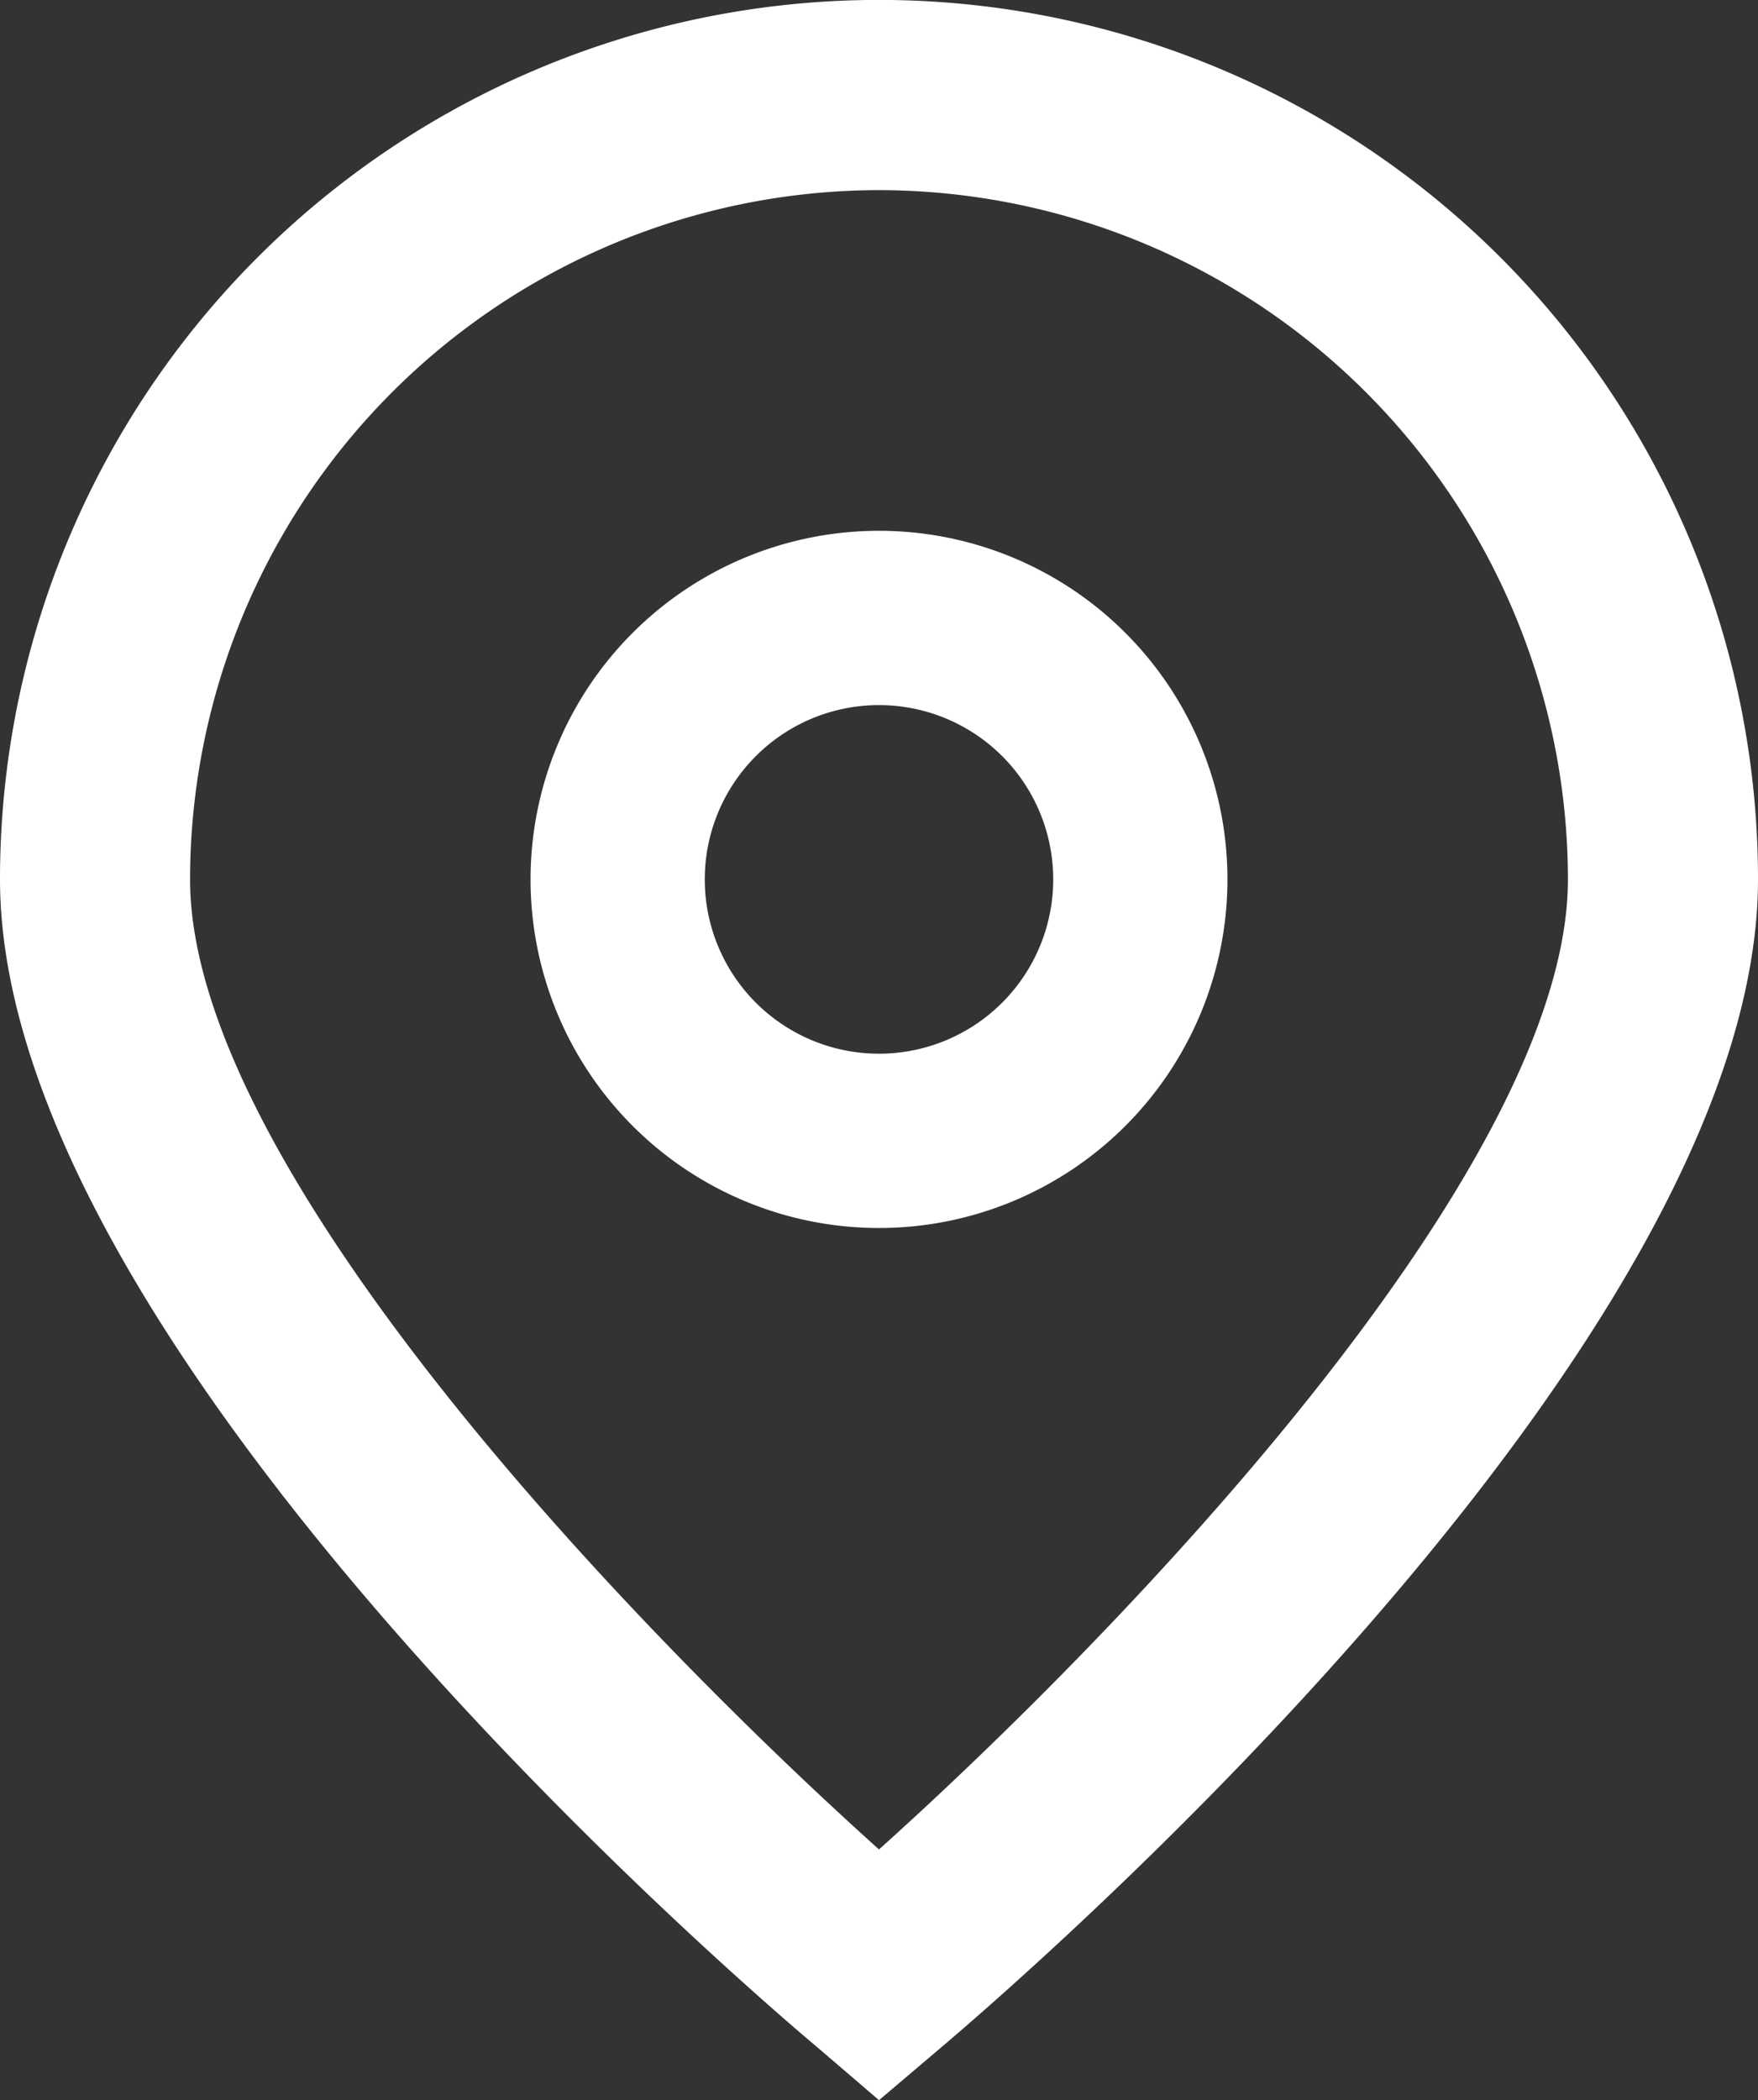
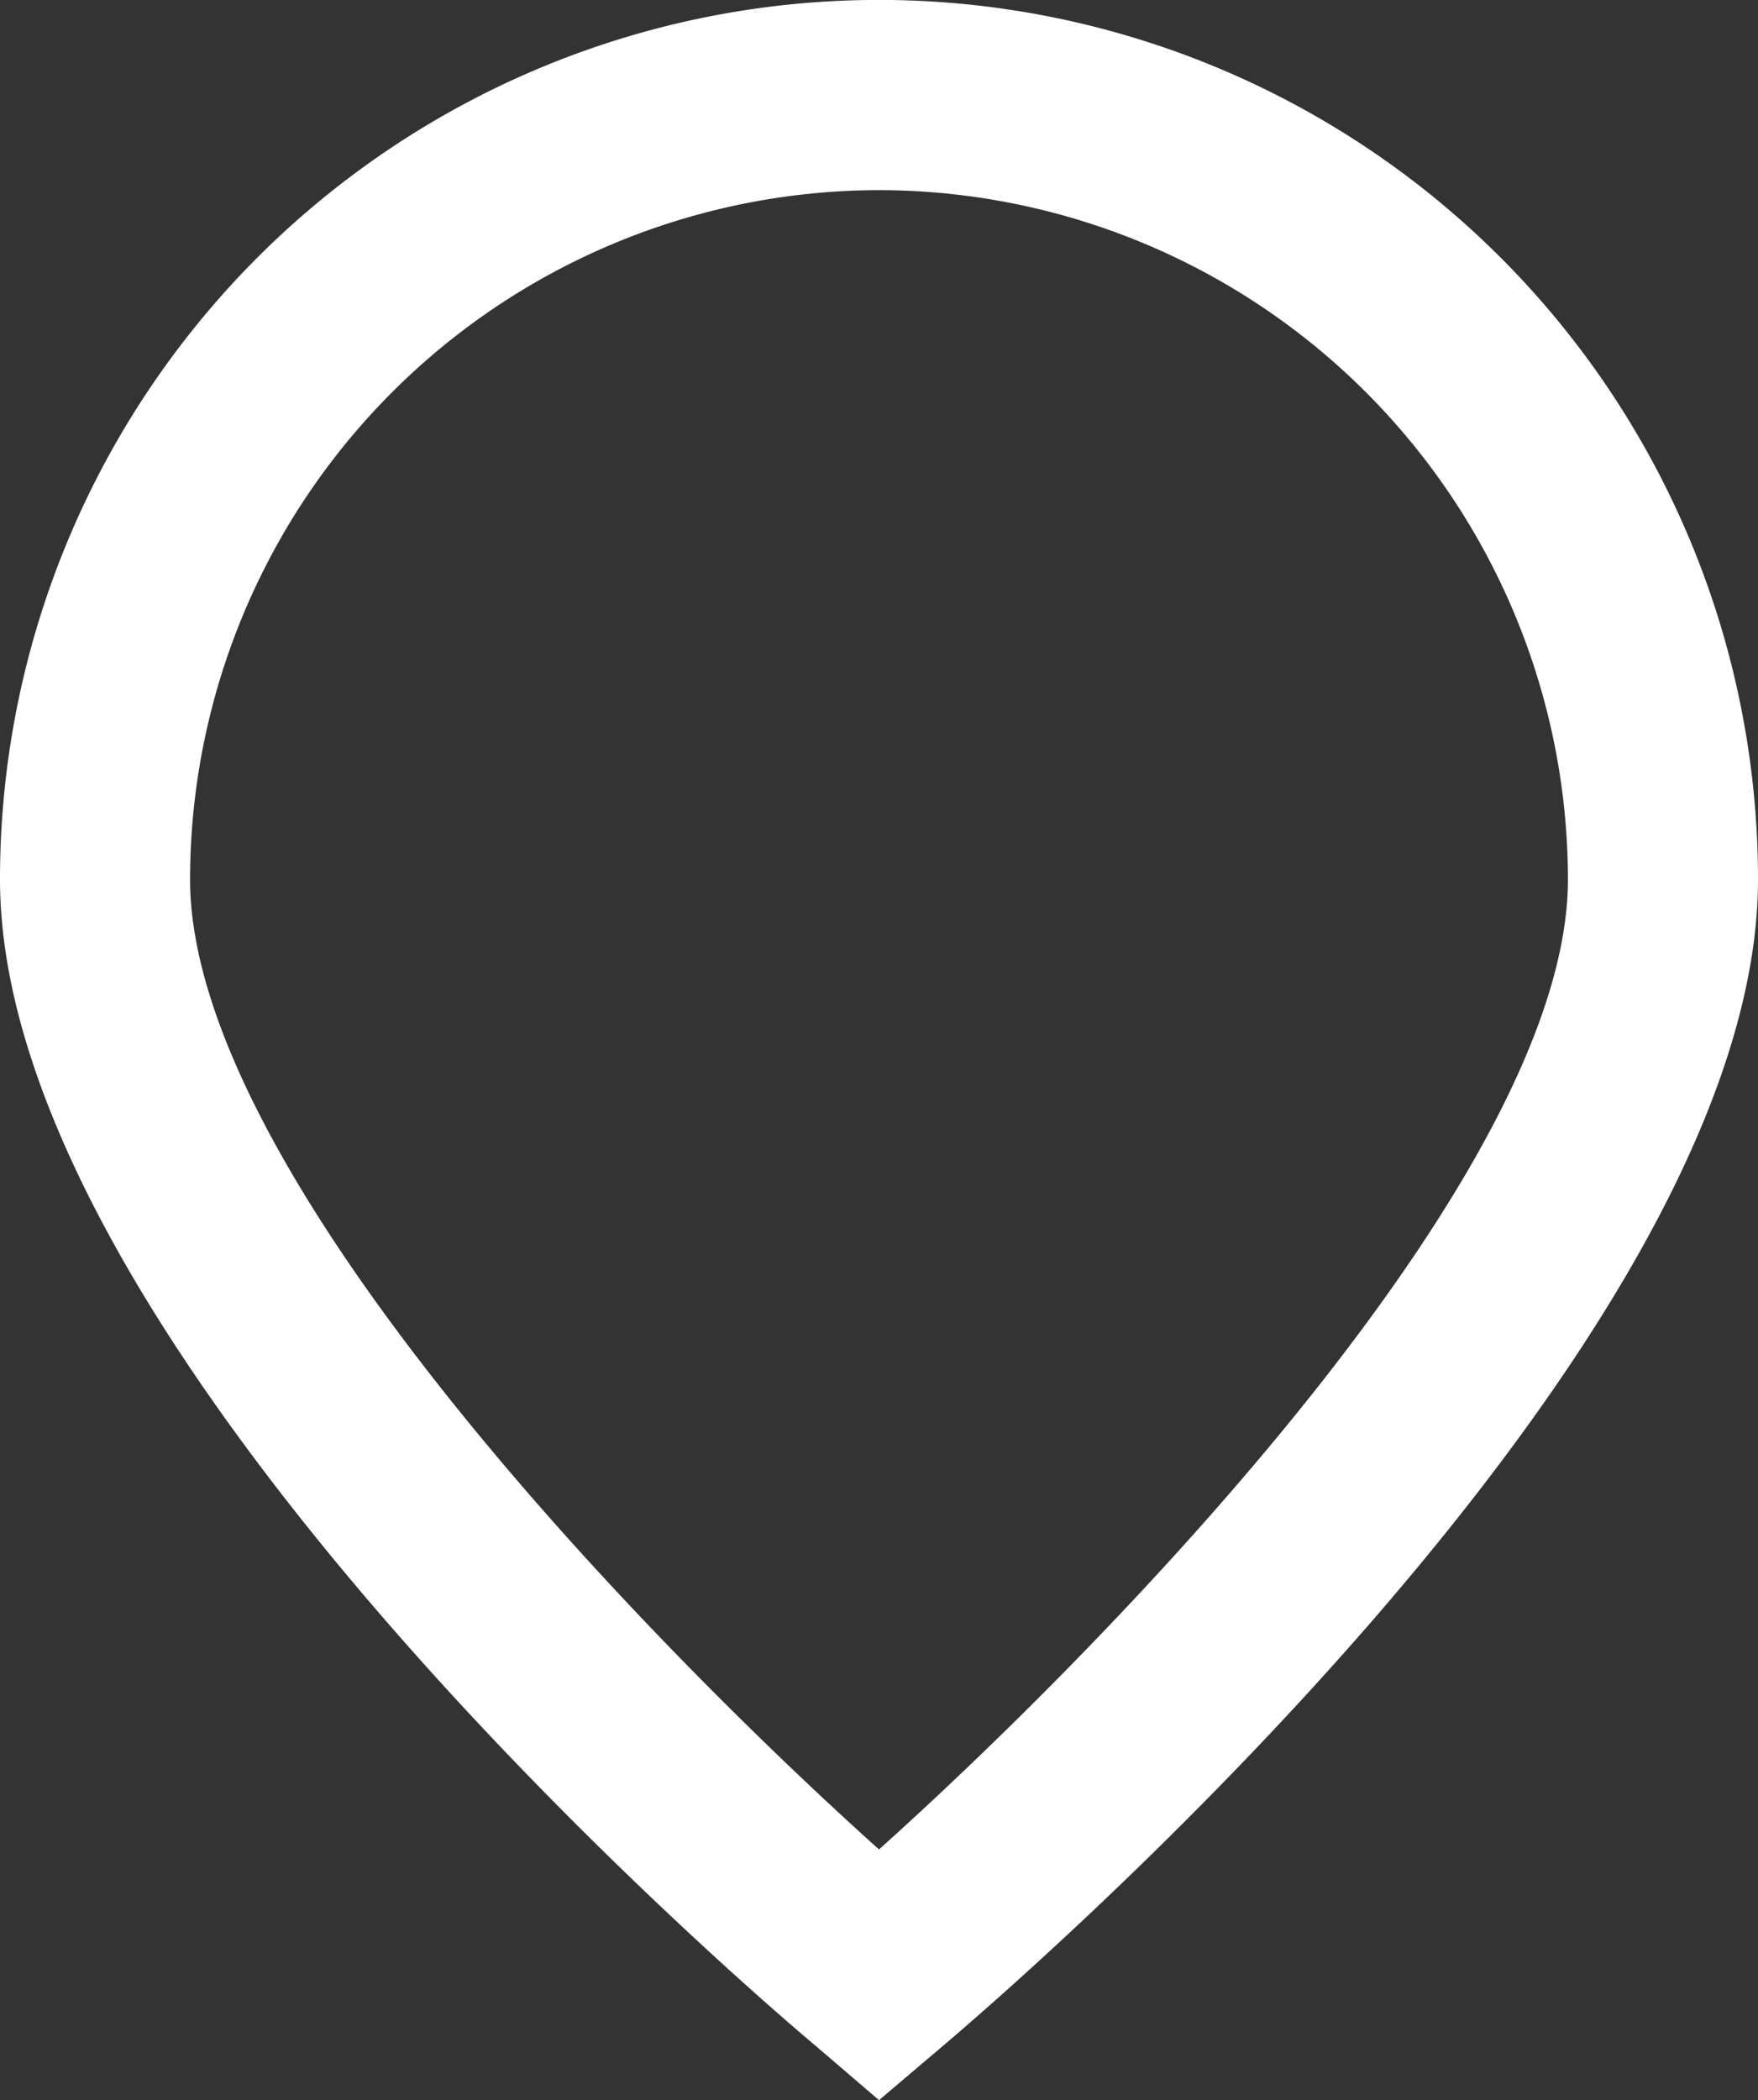
<svg xmlns="http://www.w3.org/2000/svg" width="46.508" height="55.535" viewBox="0 0 46.508 55.535">
  <rect x="0" y="0" width="46.508" height="55.535" fill="#333333" stroke="none" />
  <g id="_01_align_center" transform="translate(-40.725 -0.198)">
    <path id="Tracé_5811" data-name="Tracé 5811" d="M63.979,55.733,62.366,54.35c-2.224-1.862-21.641-18.632-21.641-30.9a23.254,23.254,0,1,1,46.508,0c0,12.267-19.417,29.036-21.632,30.907Zm0-50.507A18.247,18.247,0,0,0,45.753,23.452c0,7.706,11.946,20.016,18.226,25.651,6.28-5.637,18.226-17.954,18.226-25.651A18.247,18.247,0,0,0,63.979,5.226Z" fill="#fff" />
-     <path id="Tracé_5812" data-name="Tracé 5812" d="M179.344,148.035a9.218,9.218,0,1,1,9.218-9.218A9.218,9.218,0,0,1,179.344,148.035Zm0-13.827a4.609,4.609,0,1,0,4.609,4.609A4.609,4.609,0,0,0,179.344,134.208Z" transform="translate(-115.365 -115.365)" fill="#fff" />
  </g>
</svg>